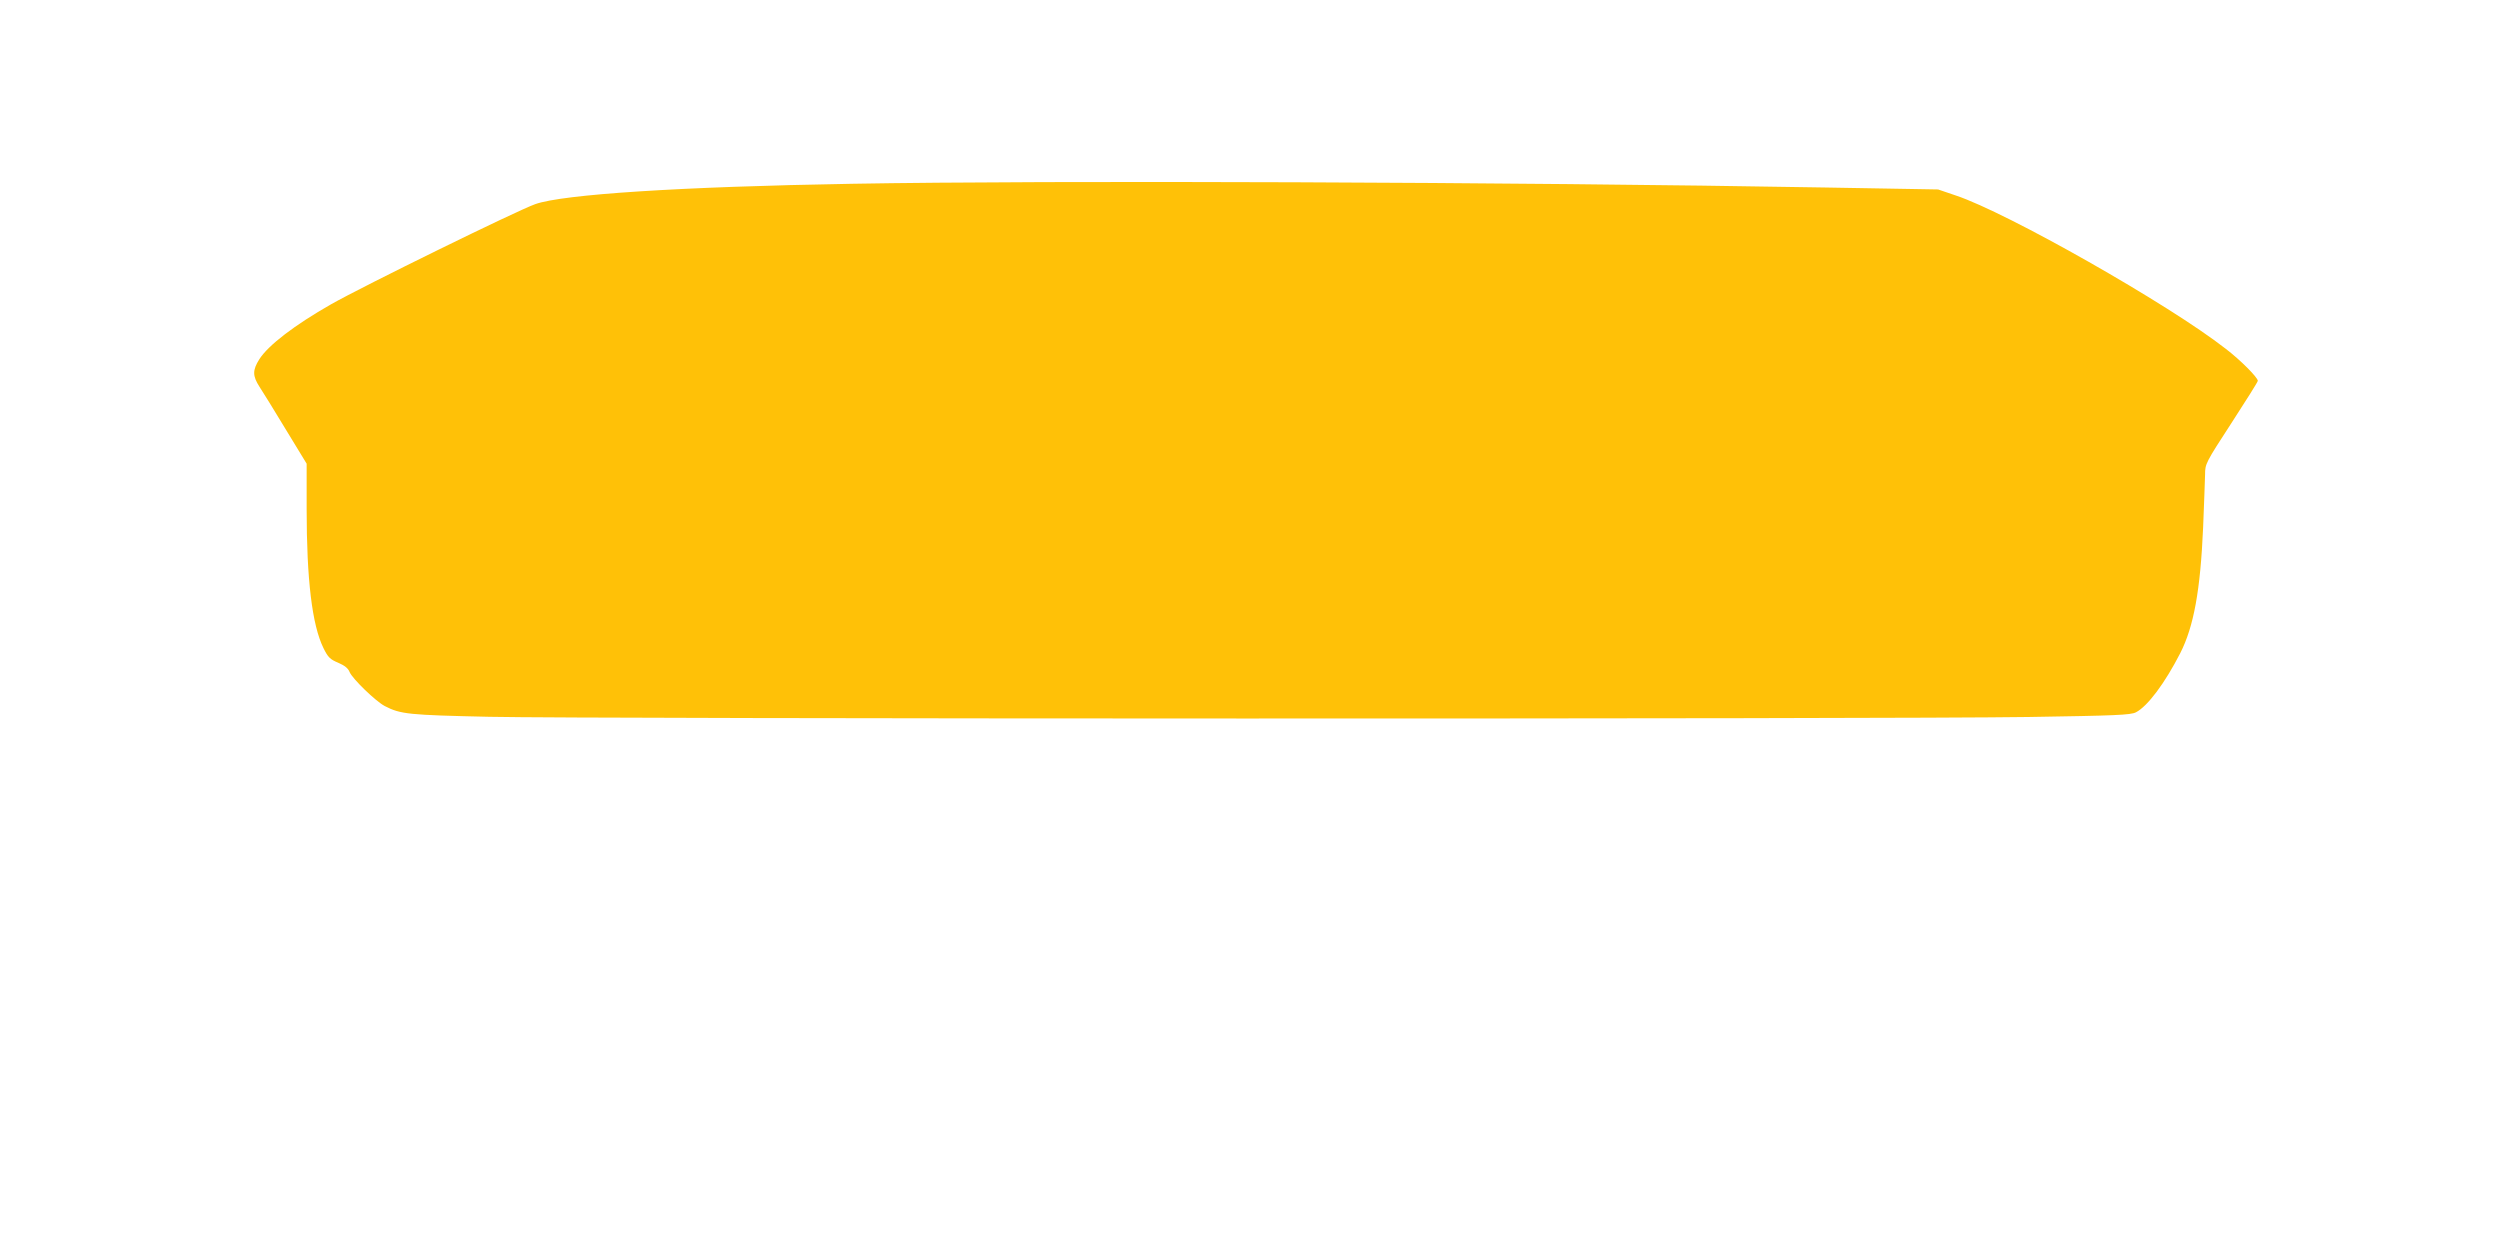
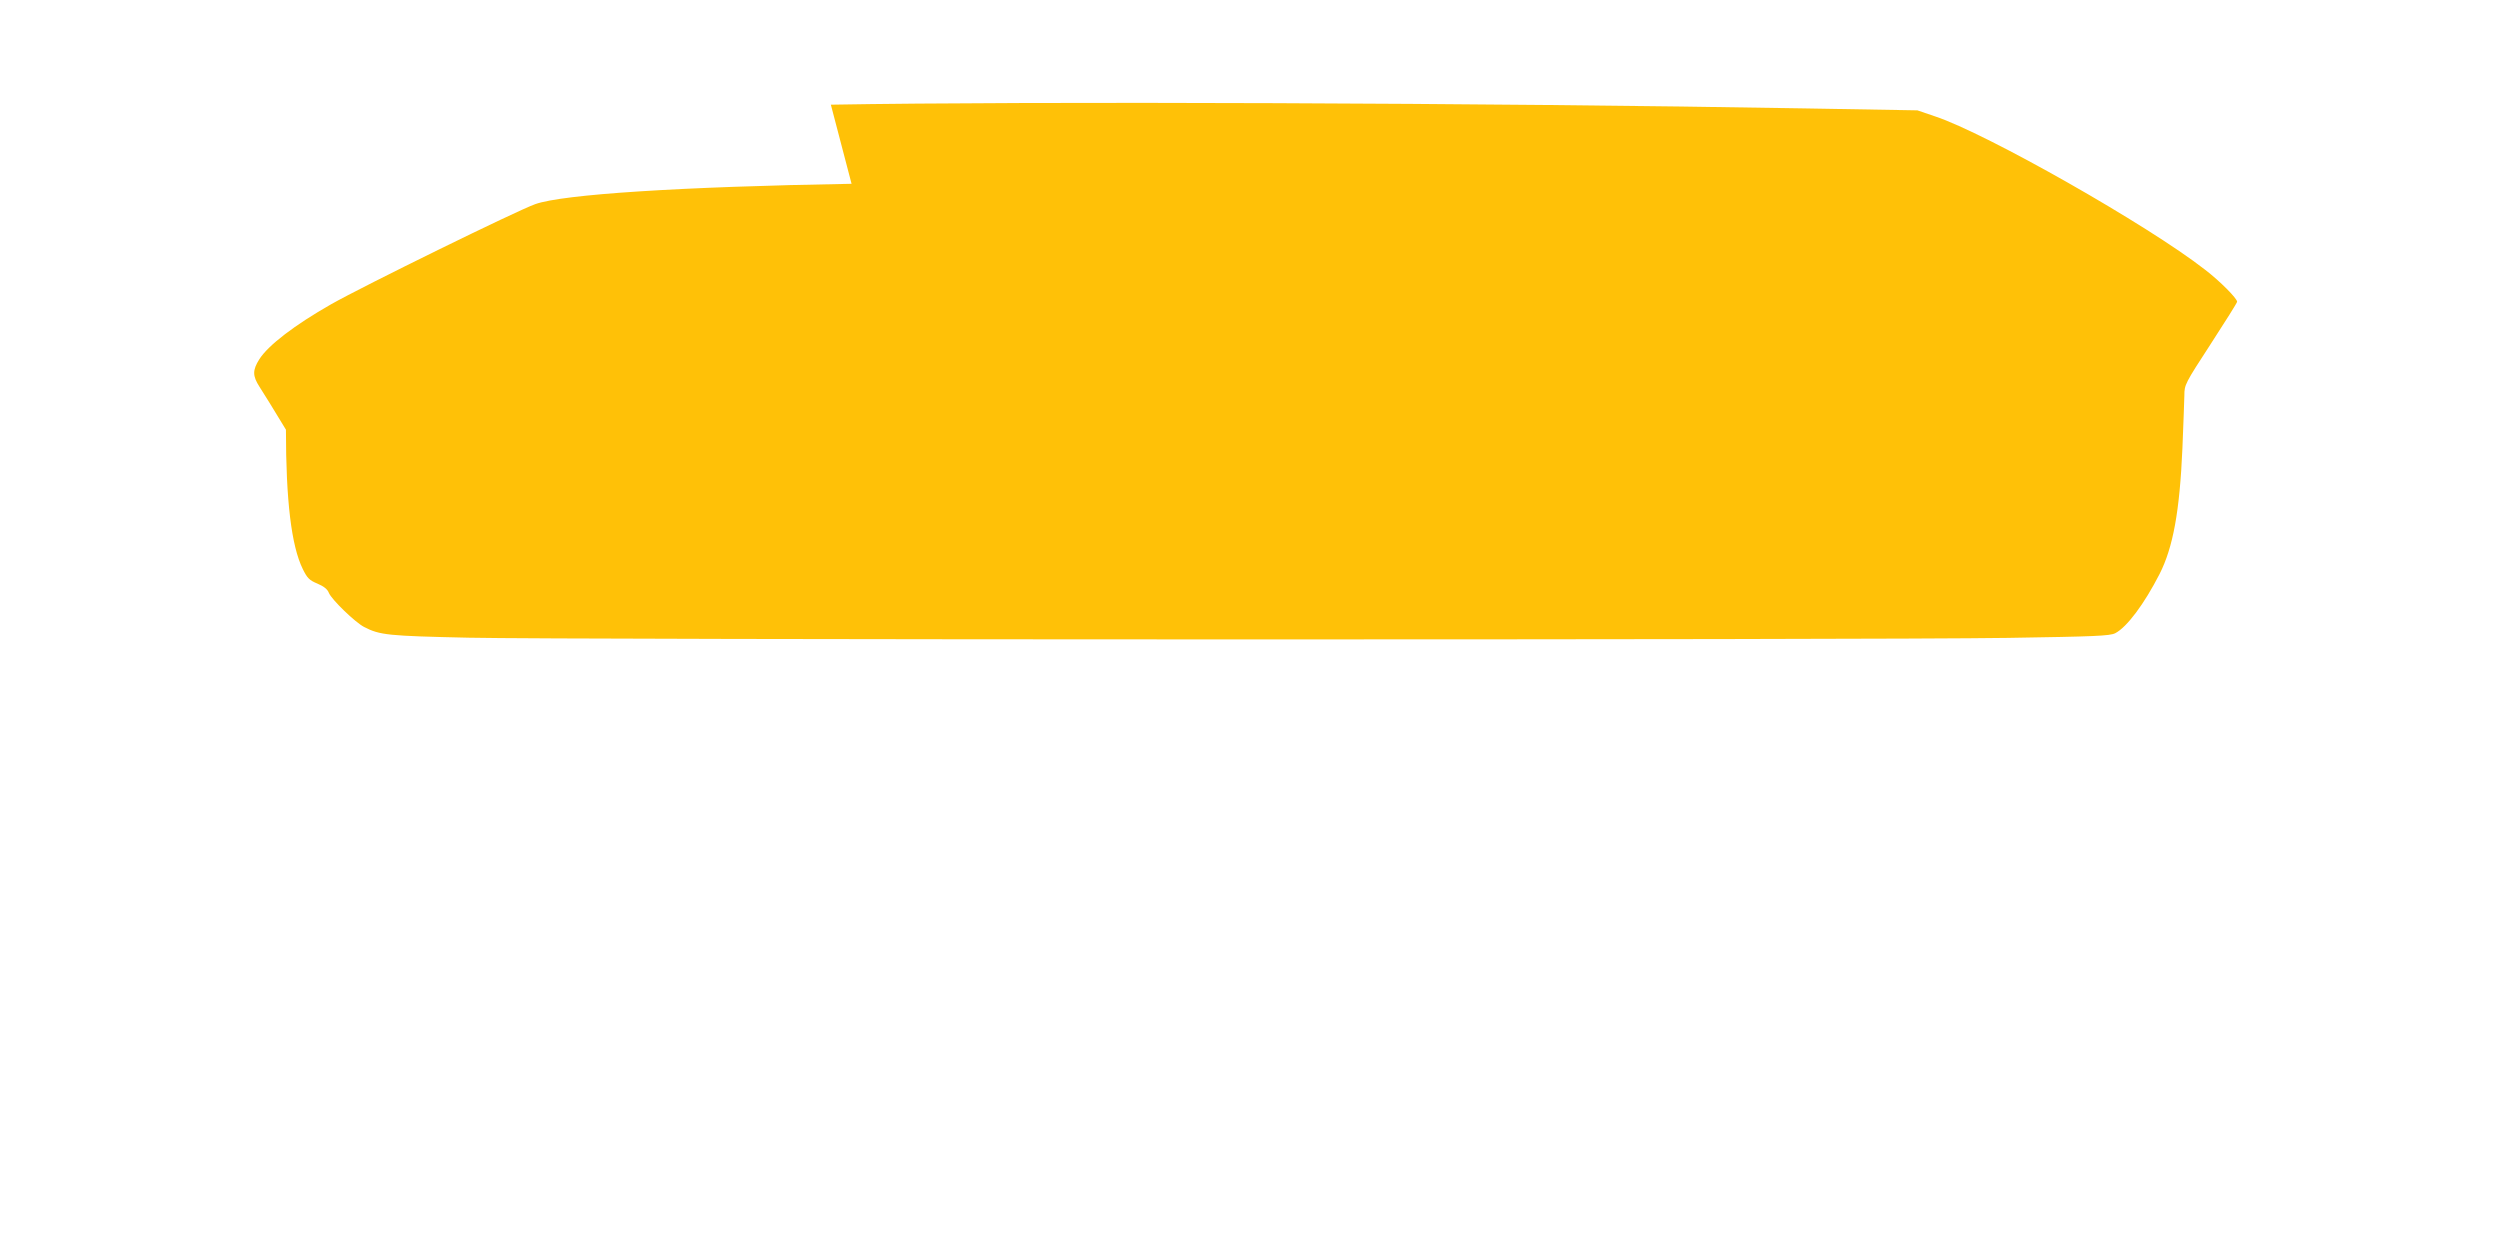
<svg xmlns="http://www.w3.org/2000/svg" version="1.0" width="1280pt" height="640pt" viewBox="0 0 1280 640" preserveAspectRatio="xMidYMid meet">
  <g transform="translate(0,640) scale(0.1,-0.1)" fill="#ffc107" stroke="none">
-     <path d="M4360 5459 c-878 -15 -1478 -54 -1619 -104 -92 -32 -884 -421 -1046 -513 -186 -106 -321 -209 -367 -281 -36 -57 -35 -86 1 -142 16 -24 77 -123 135 -219 l106 -174 0 -231 c0 -363 28 -595 86 -713 23 -47 34 -58 75 -75 33 -14 52 -29 59 -48 15 -35 134 -150 180 -174 81 -42 123 -46 535 -55 499 -11 7172 -12 7880 -1 445 7 524 10 551 24 60 31 148 149 227 303 69 136 103 321 117 644 5 118 9 240 10 271 0 54 3 60 135 263 74 114 135 211 135 216 0 17 -87 105 -164 164 -293 229 -1120 698 -1382 785 l-91 31 -579 10 c-1602 28 -3965 37 -4984 19z" />
+     <path d="M4360 5459 c-878 -15 -1478 -54 -1619 -104 -92 -32 -884 -421 -1046 -513 -186 -106 -321 -209 -367 -281 -36 -57 -35 -86 1 -142 16 -24 77 -123 135 -219 c0 -363 28 -595 86 -713 23 -47 34 -58 75 -75 33 -14 52 -29 59 -48 15 -35 134 -150 180 -174 81 -42 123 -46 535 -55 499 -11 7172 -12 7880 -1 445 7 524 10 551 24 60 31 148 149 227 303 69 136 103 321 117 644 5 118 9 240 10 271 0 54 3 60 135 263 74 114 135 211 135 216 0 17 -87 105 -164 164 -293 229 -1120 698 -1382 785 l-91 31 -579 10 c-1602 28 -3965 37 -4984 19z" />
  </g>
</svg>